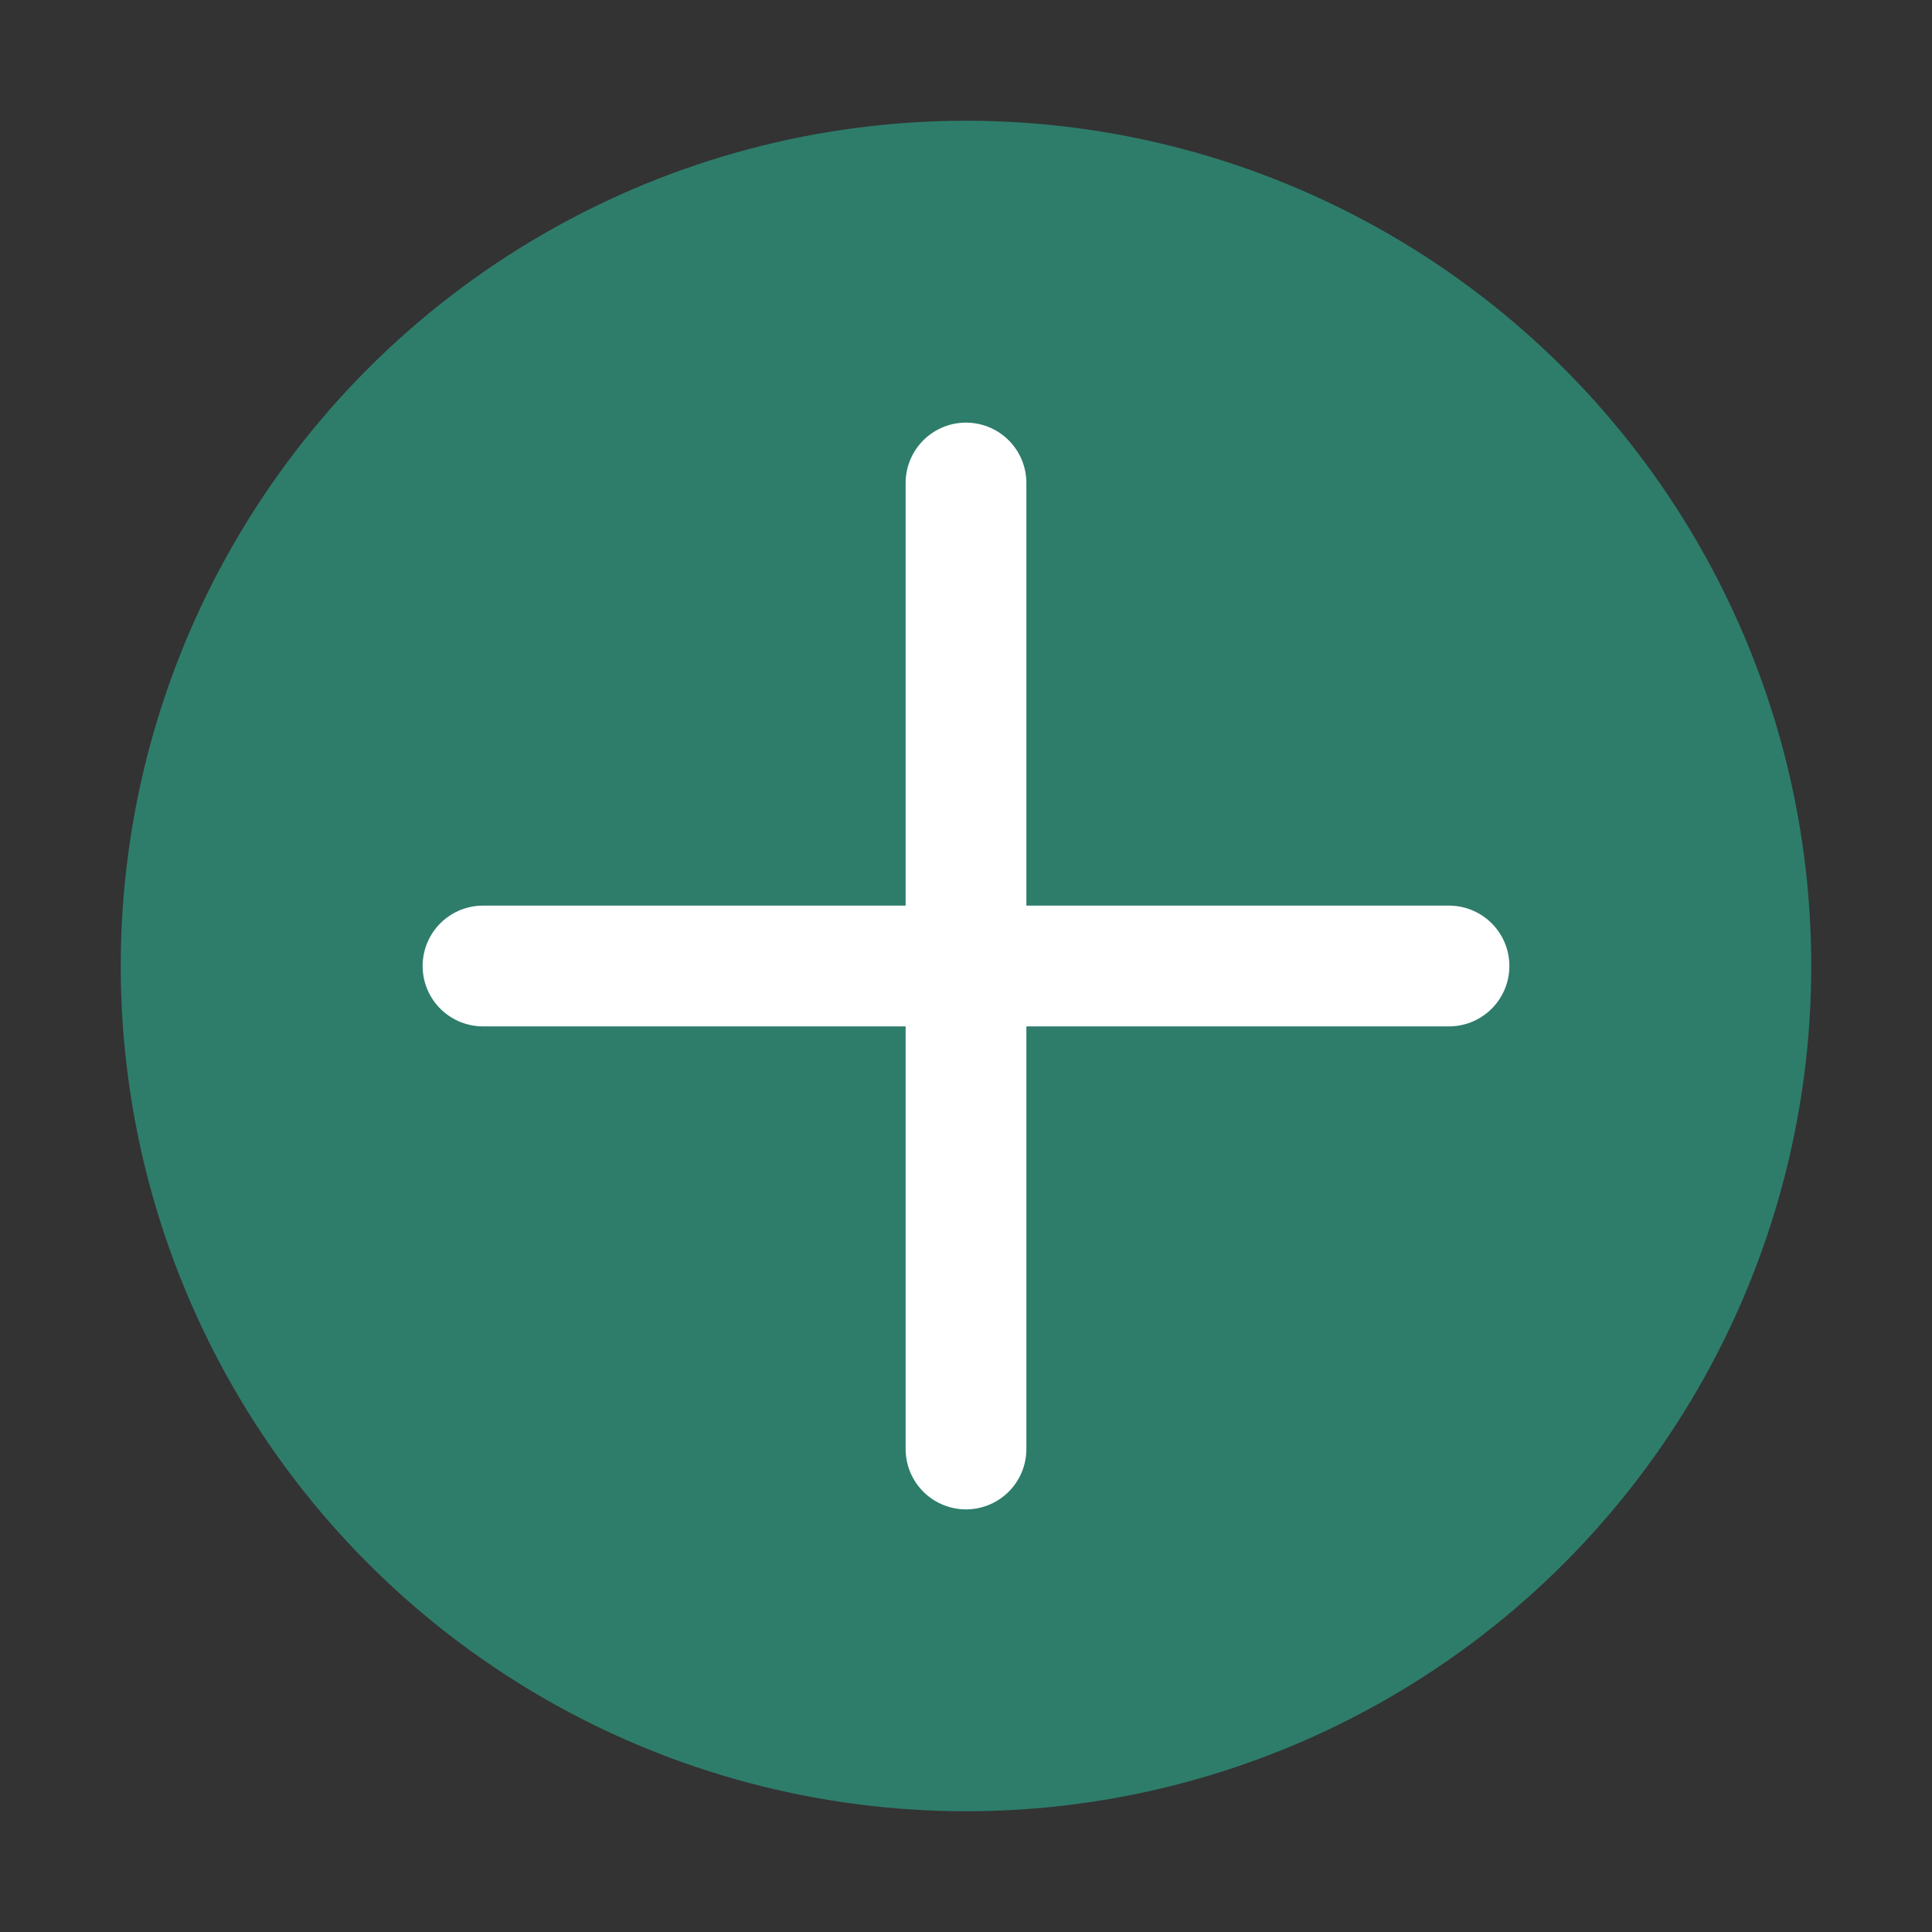
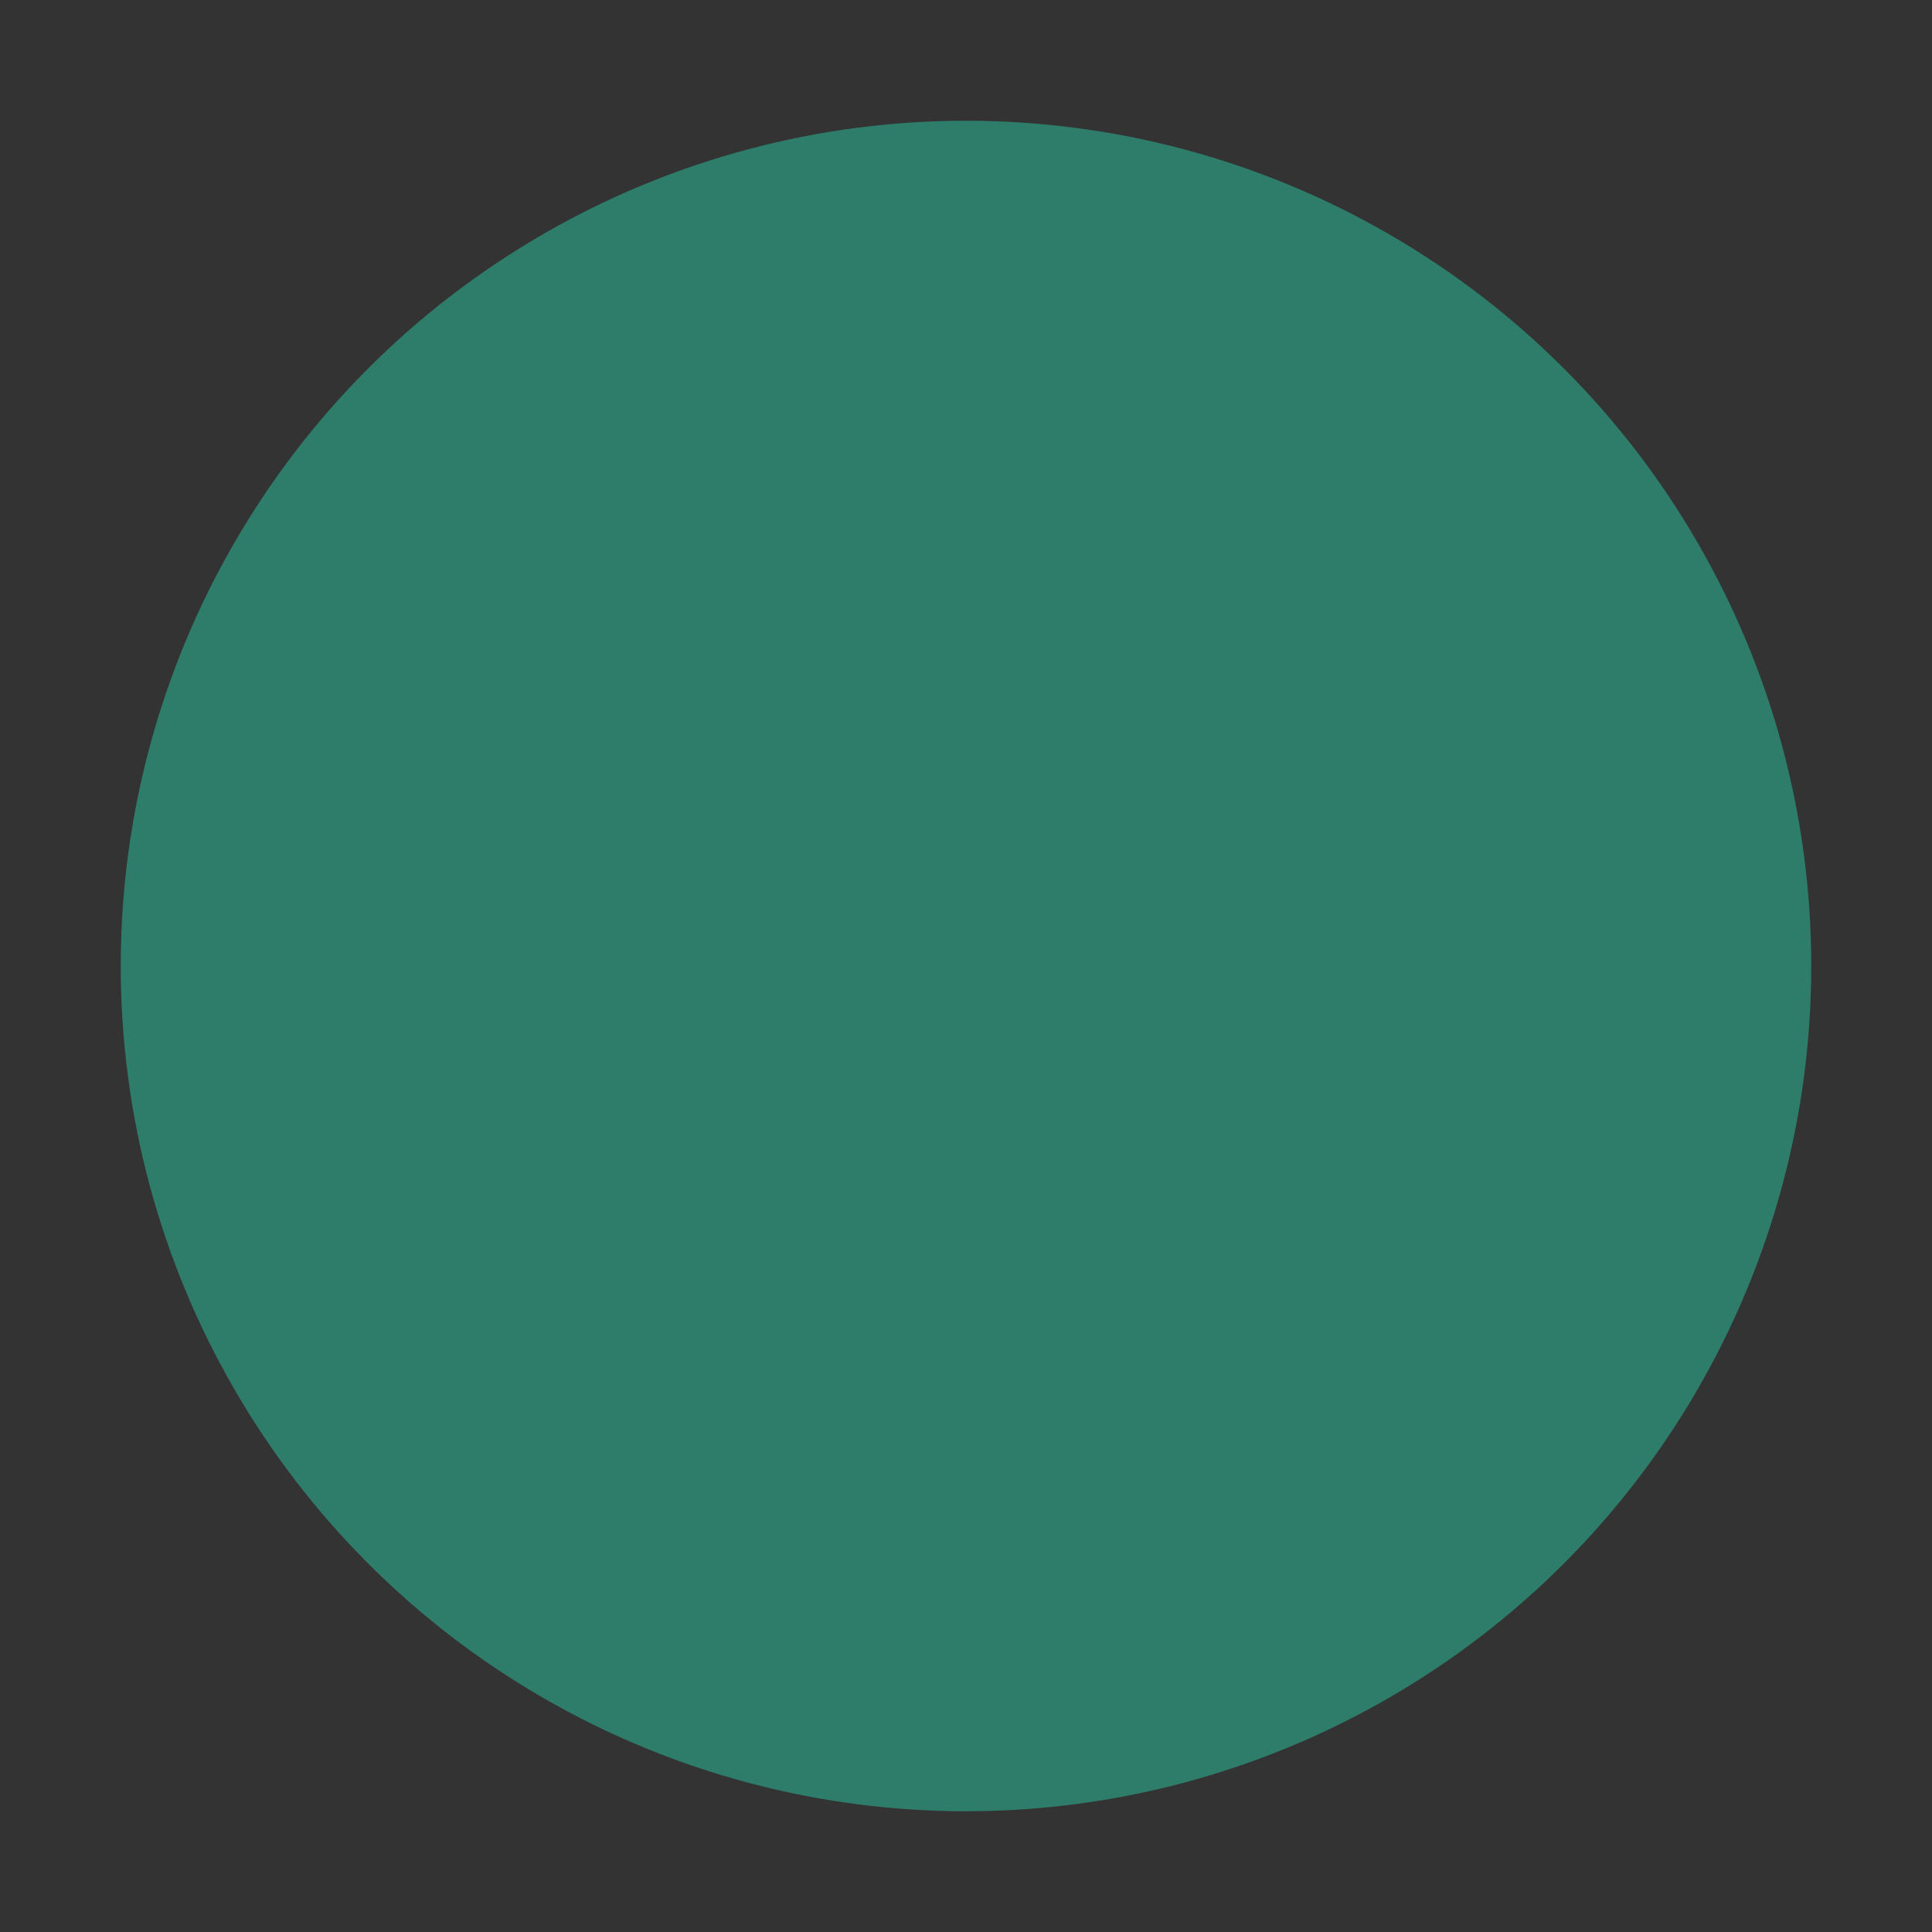
<svg xmlns="http://www.w3.org/2000/svg" viewBox="0 0 32 32">
  <rect x="0" y="0" width="32" height="32" fill="#333333" stroke="none" />
  <circle cx="16" cy="16" r="14" fill="#2E7D6B" />
-   <path d="M16 8v16M8 16h16" stroke="white" stroke-width="2" stroke-linecap="round" />
</svg>